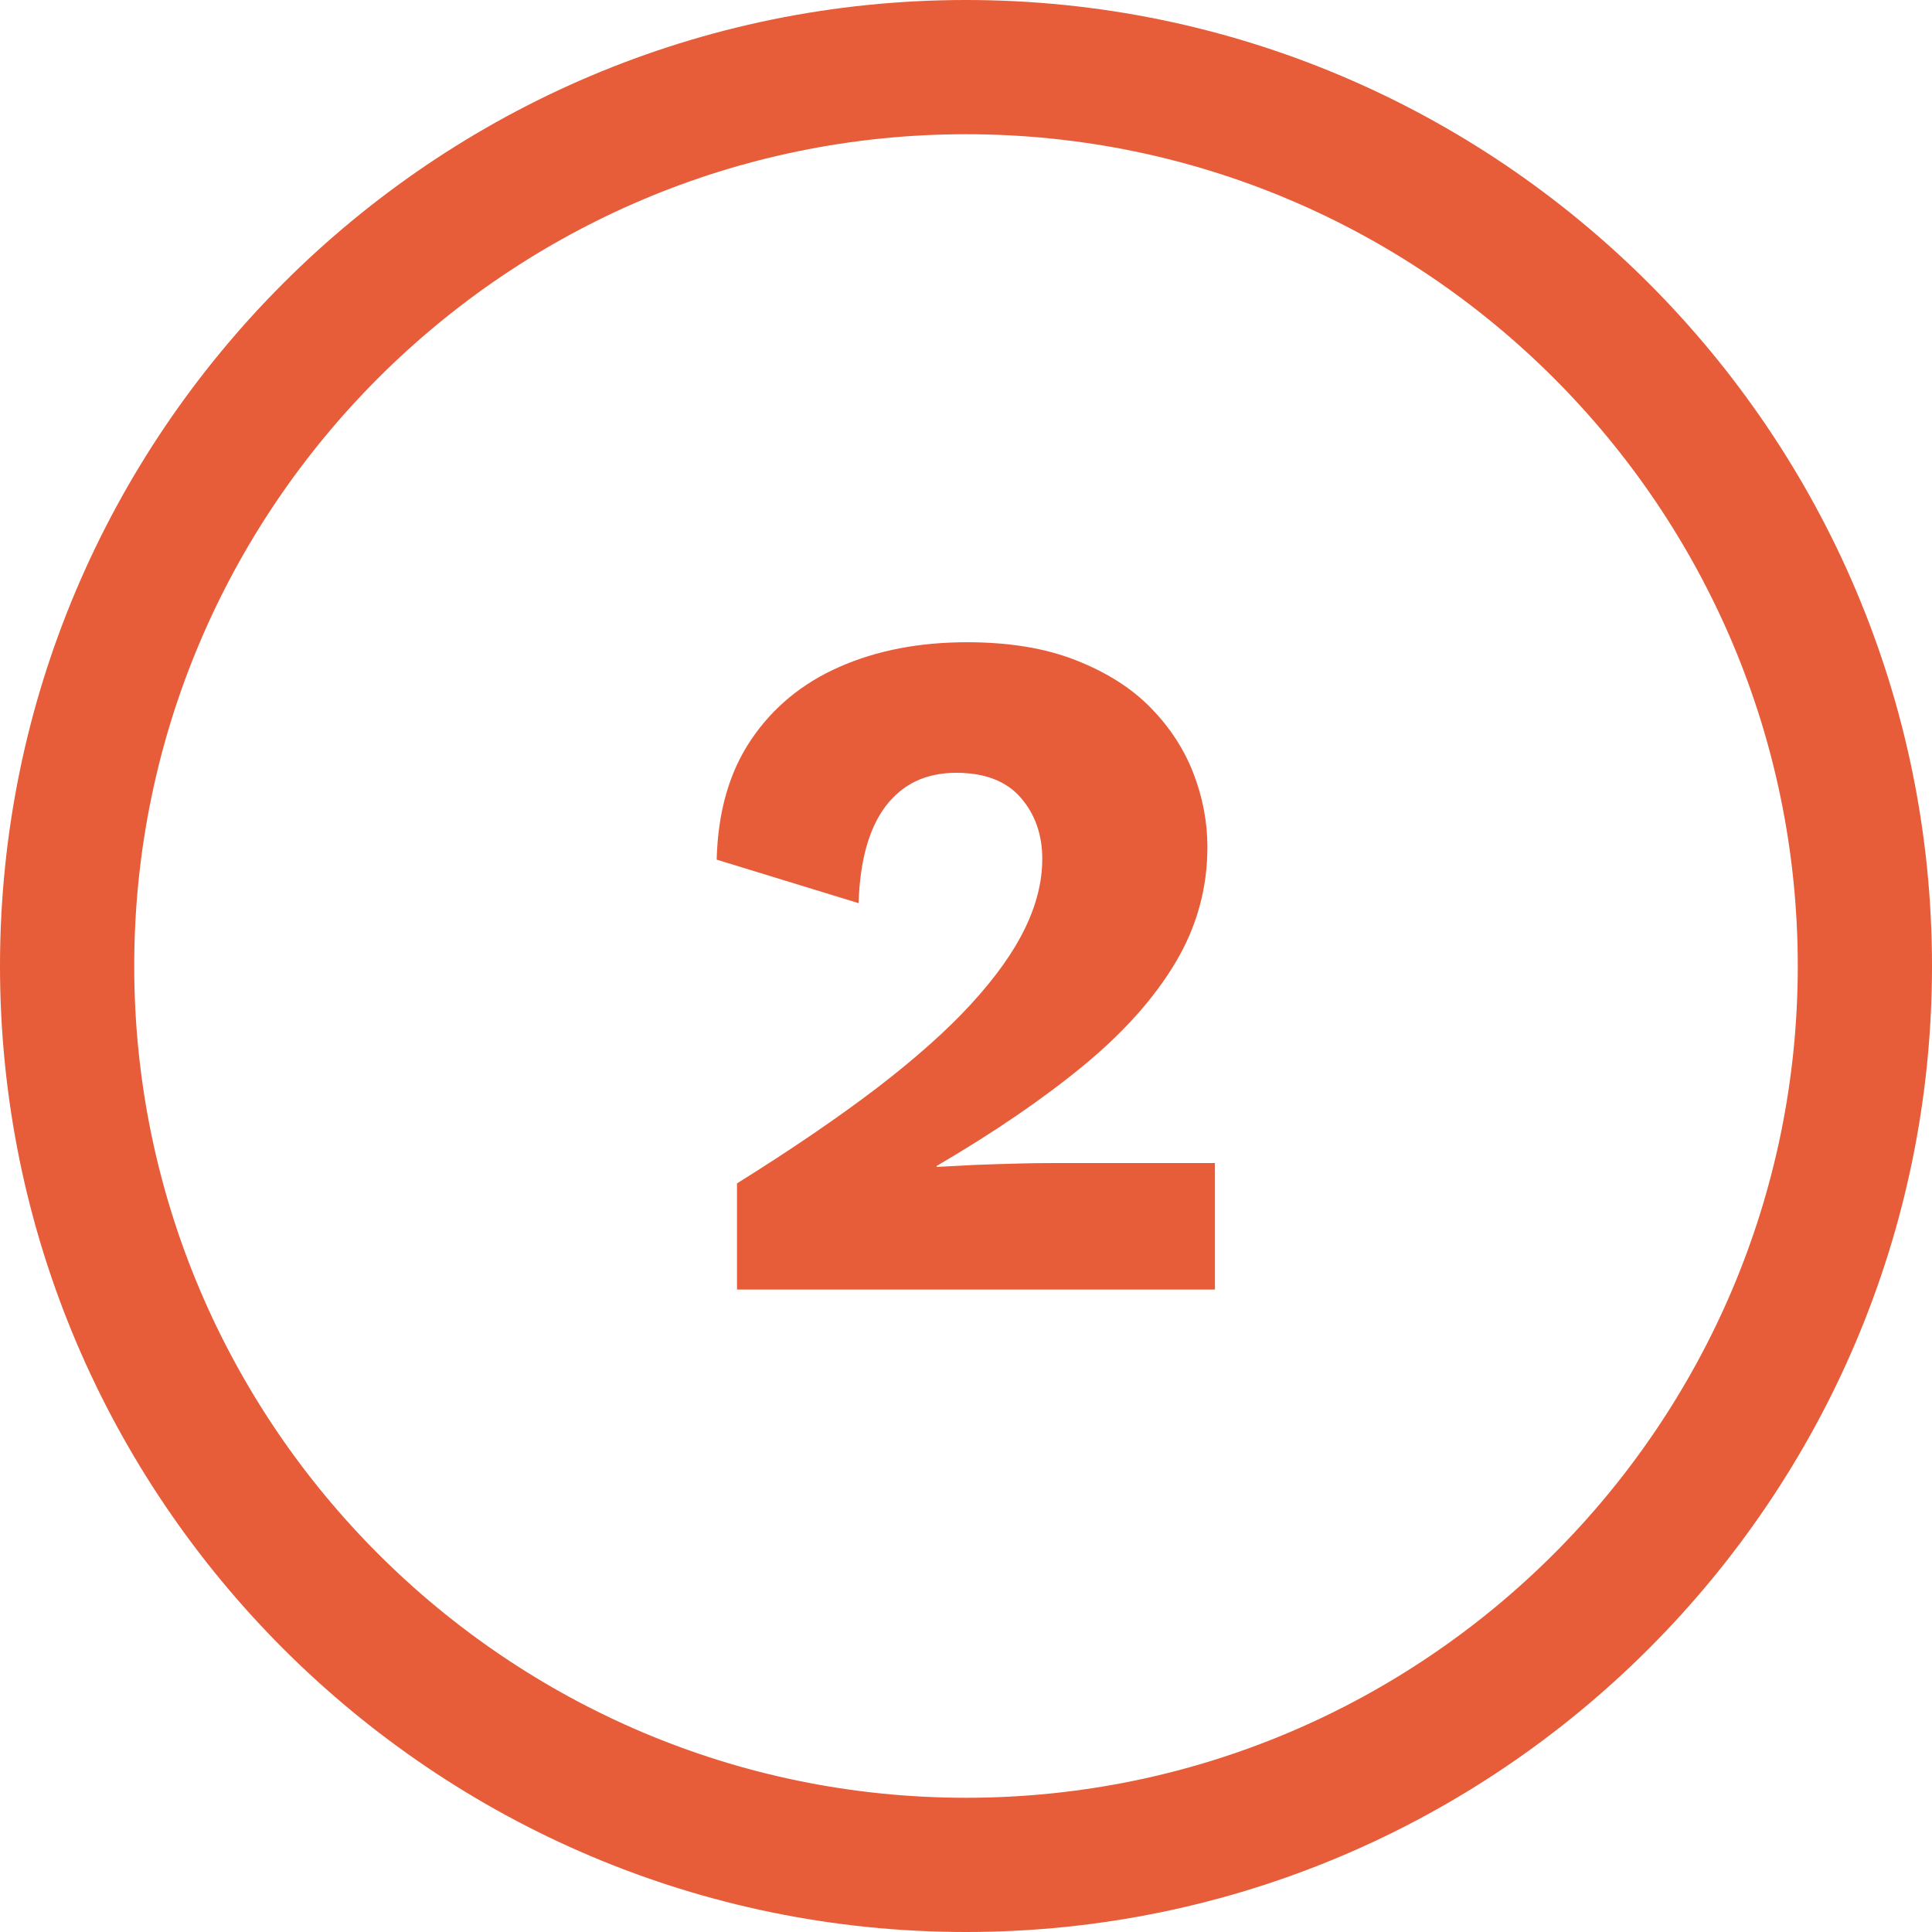
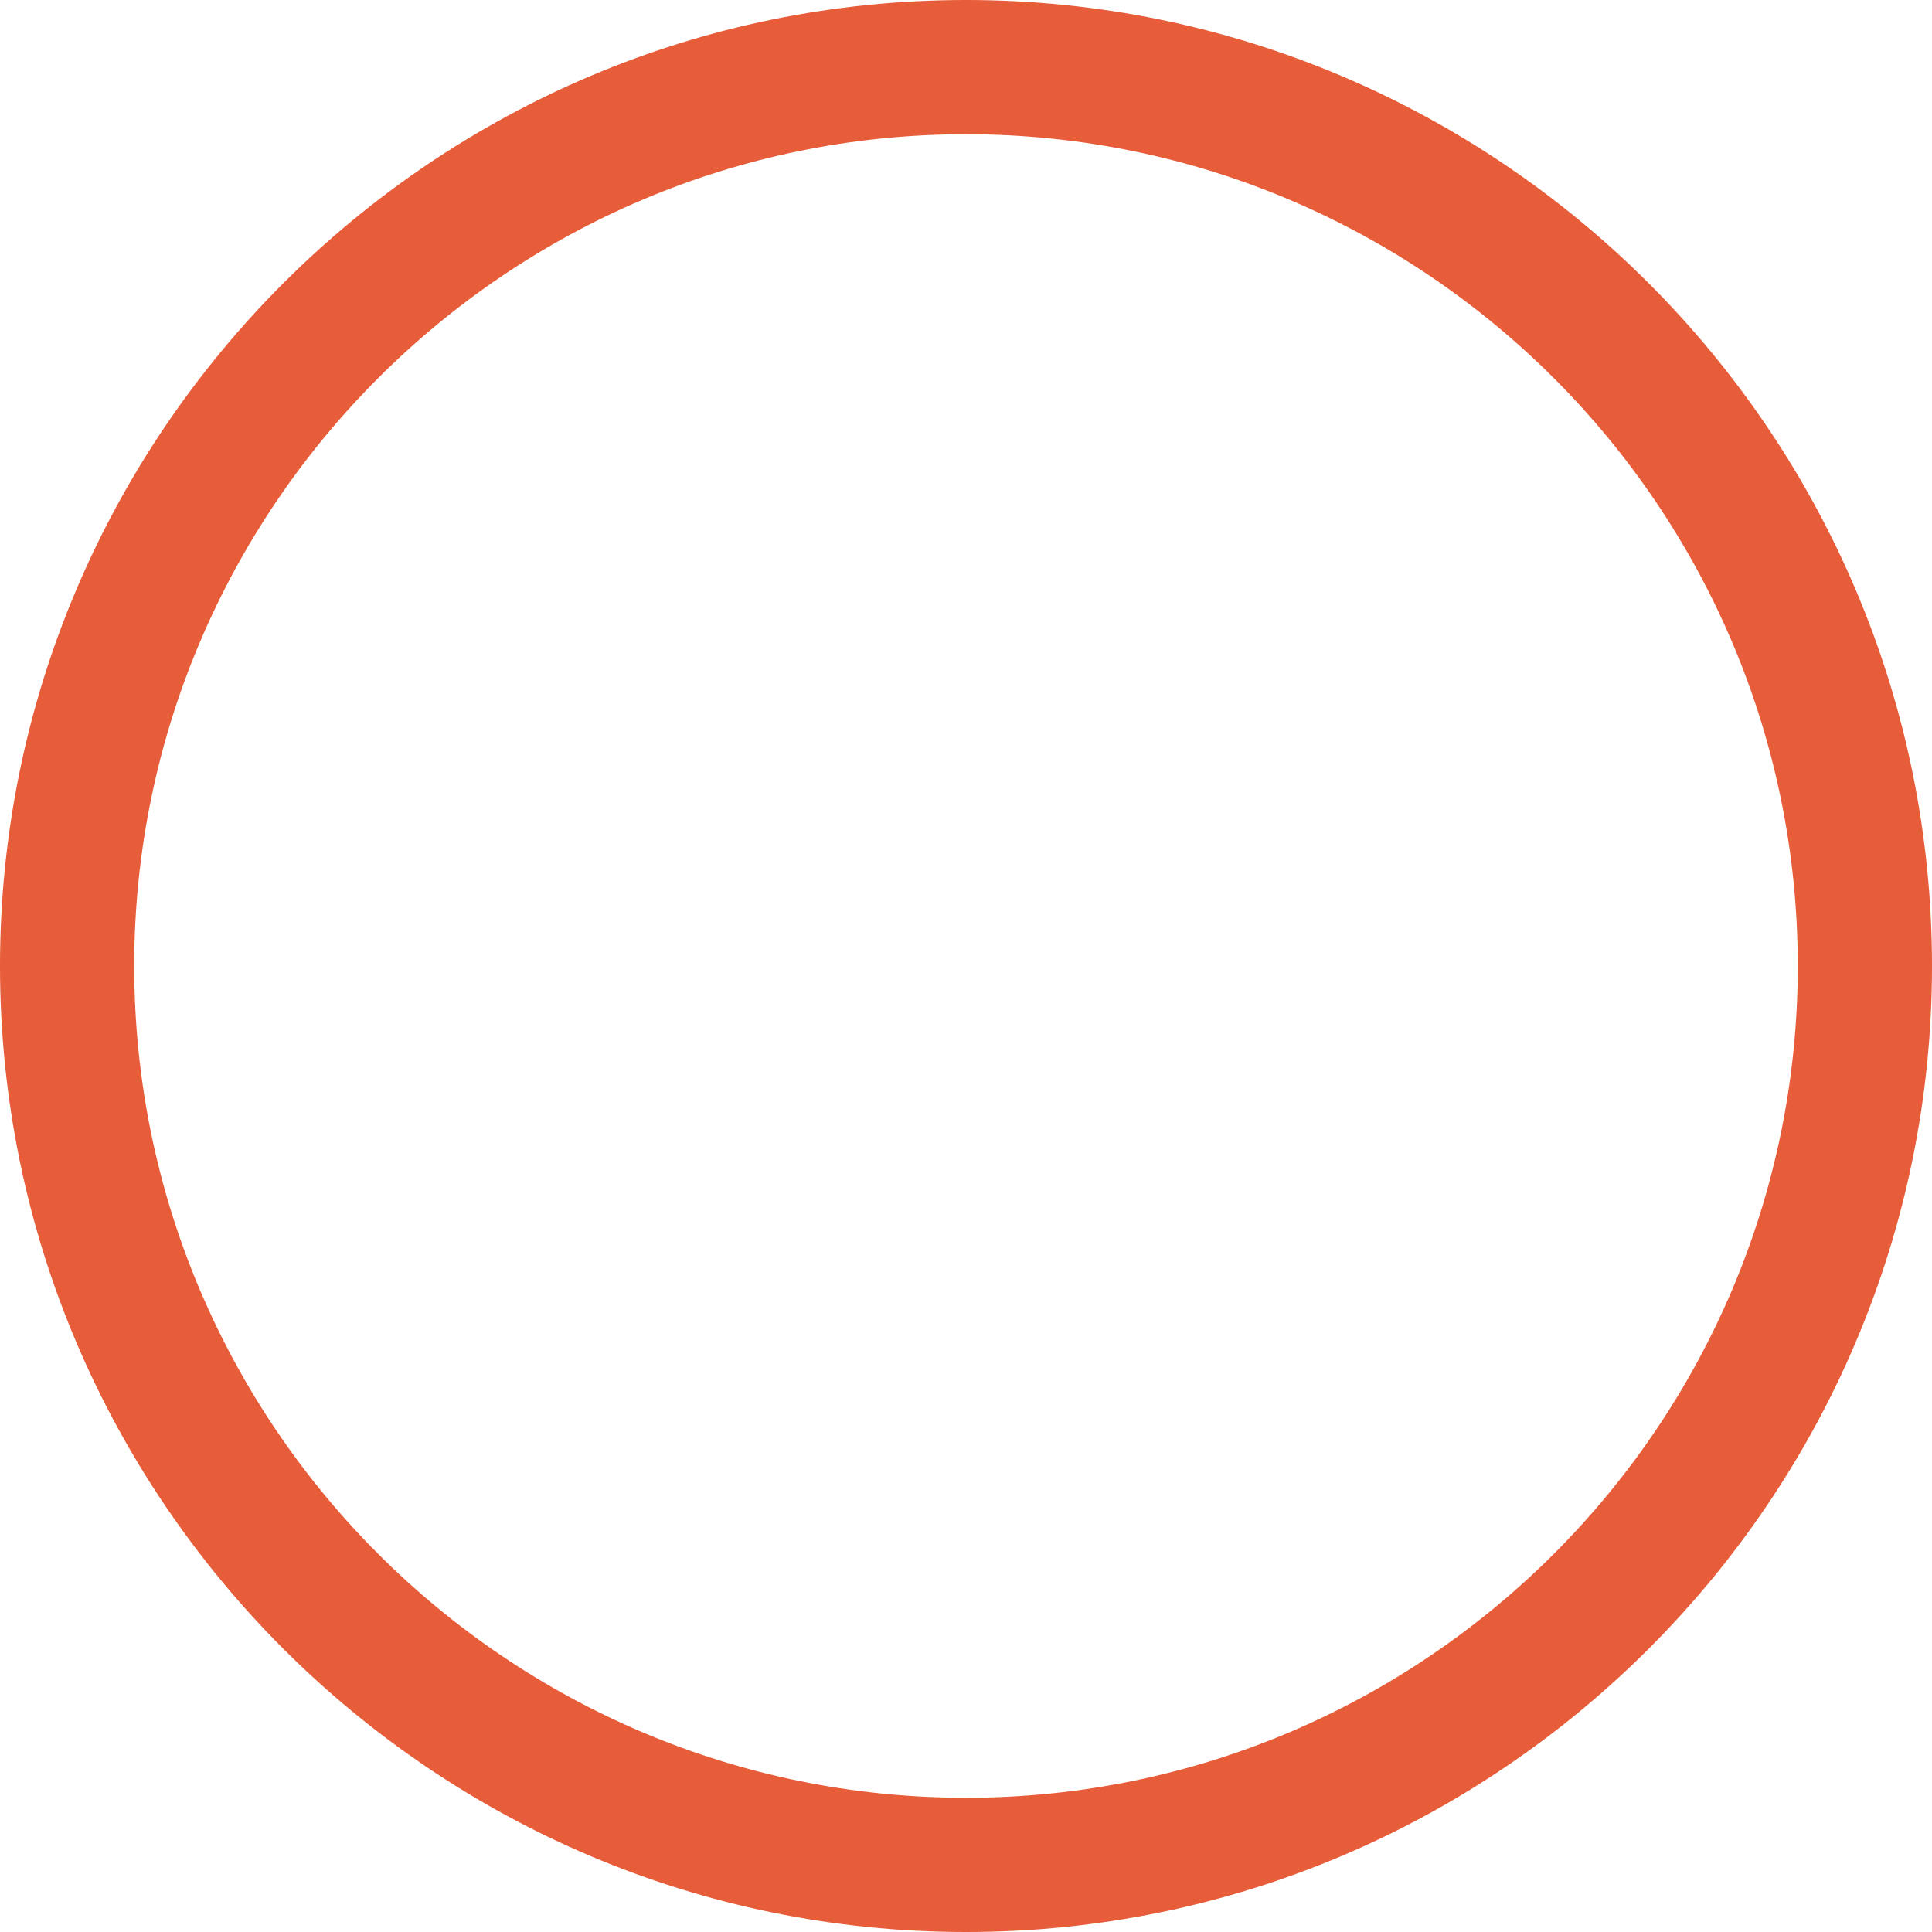
<svg xmlns="http://www.w3.org/2000/svg" id="Layer_2" data-name="Layer 2" viewBox="0 0 95 95">
  <defs>
    <style>
      .cls-1 {
        fill: #e75c39;
        stroke-width: 0px;
      }
    </style>
  </defs>
  <g id="Layer_1-2" data-name="Layer 1">
    <g>
      <path class="cls-1" d="m47.5,95C21.31,95,0,73.69,0,47.5S21.31,0,47.5,0s47.5,21.31,47.5,47.5-21.31,47.5-47.5,47.5Zm0-88.4C24.95,6.6,6.6,24.95,6.6,47.5s18.35,40.9,40.9,40.9,40.9-18.35,40.9-40.9S70.05,6.6,47.5,6.6Z" />
-       <path class="cls-1" d="m36.24,63.41v-5.22c2.69-1.68,4.99-3.25,6.89-4.7,1.9-1.46,3.44-2.83,4.63-4.13,1.19-1.3,2.07-2.53,2.64-3.71.57-1.17.85-2.31.85-3.42,0-1.2-.36-2.21-1.07-3.02s-1.77-1.21-3.16-1.21c-1.49,0-2.64.55-3.47,1.64-.82,1.09-1.27,2.68-1.33,4.77l-6.98-2.14c.06-2.34.62-4.31,1.69-5.89,1.06-1.58,2.51-2.78,4.35-3.59,1.84-.81,3.93-1.21,6.27-1.21,2.06,0,3.84.29,5.34.88,1.5.59,2.73,1.36,3.68,2.33.95.97,1.65,2.04,2.11,3.23.46,1.19.69,2.4.69,3.63,0,2.03-.52,3.92-1.57,5.68s-2.56,3.45-4.54,5.08c-1.98,1.63-4.38,3.27-7.2,4.92v.05c.54-.03,1.17-.06,1.9-.1.73-.03,1.49-.05,2.28-.07.79-.02,1.5-.02,2.14-.02h7.36v6.22h-23.51Z" />
    </g>
  </g>
</svg>